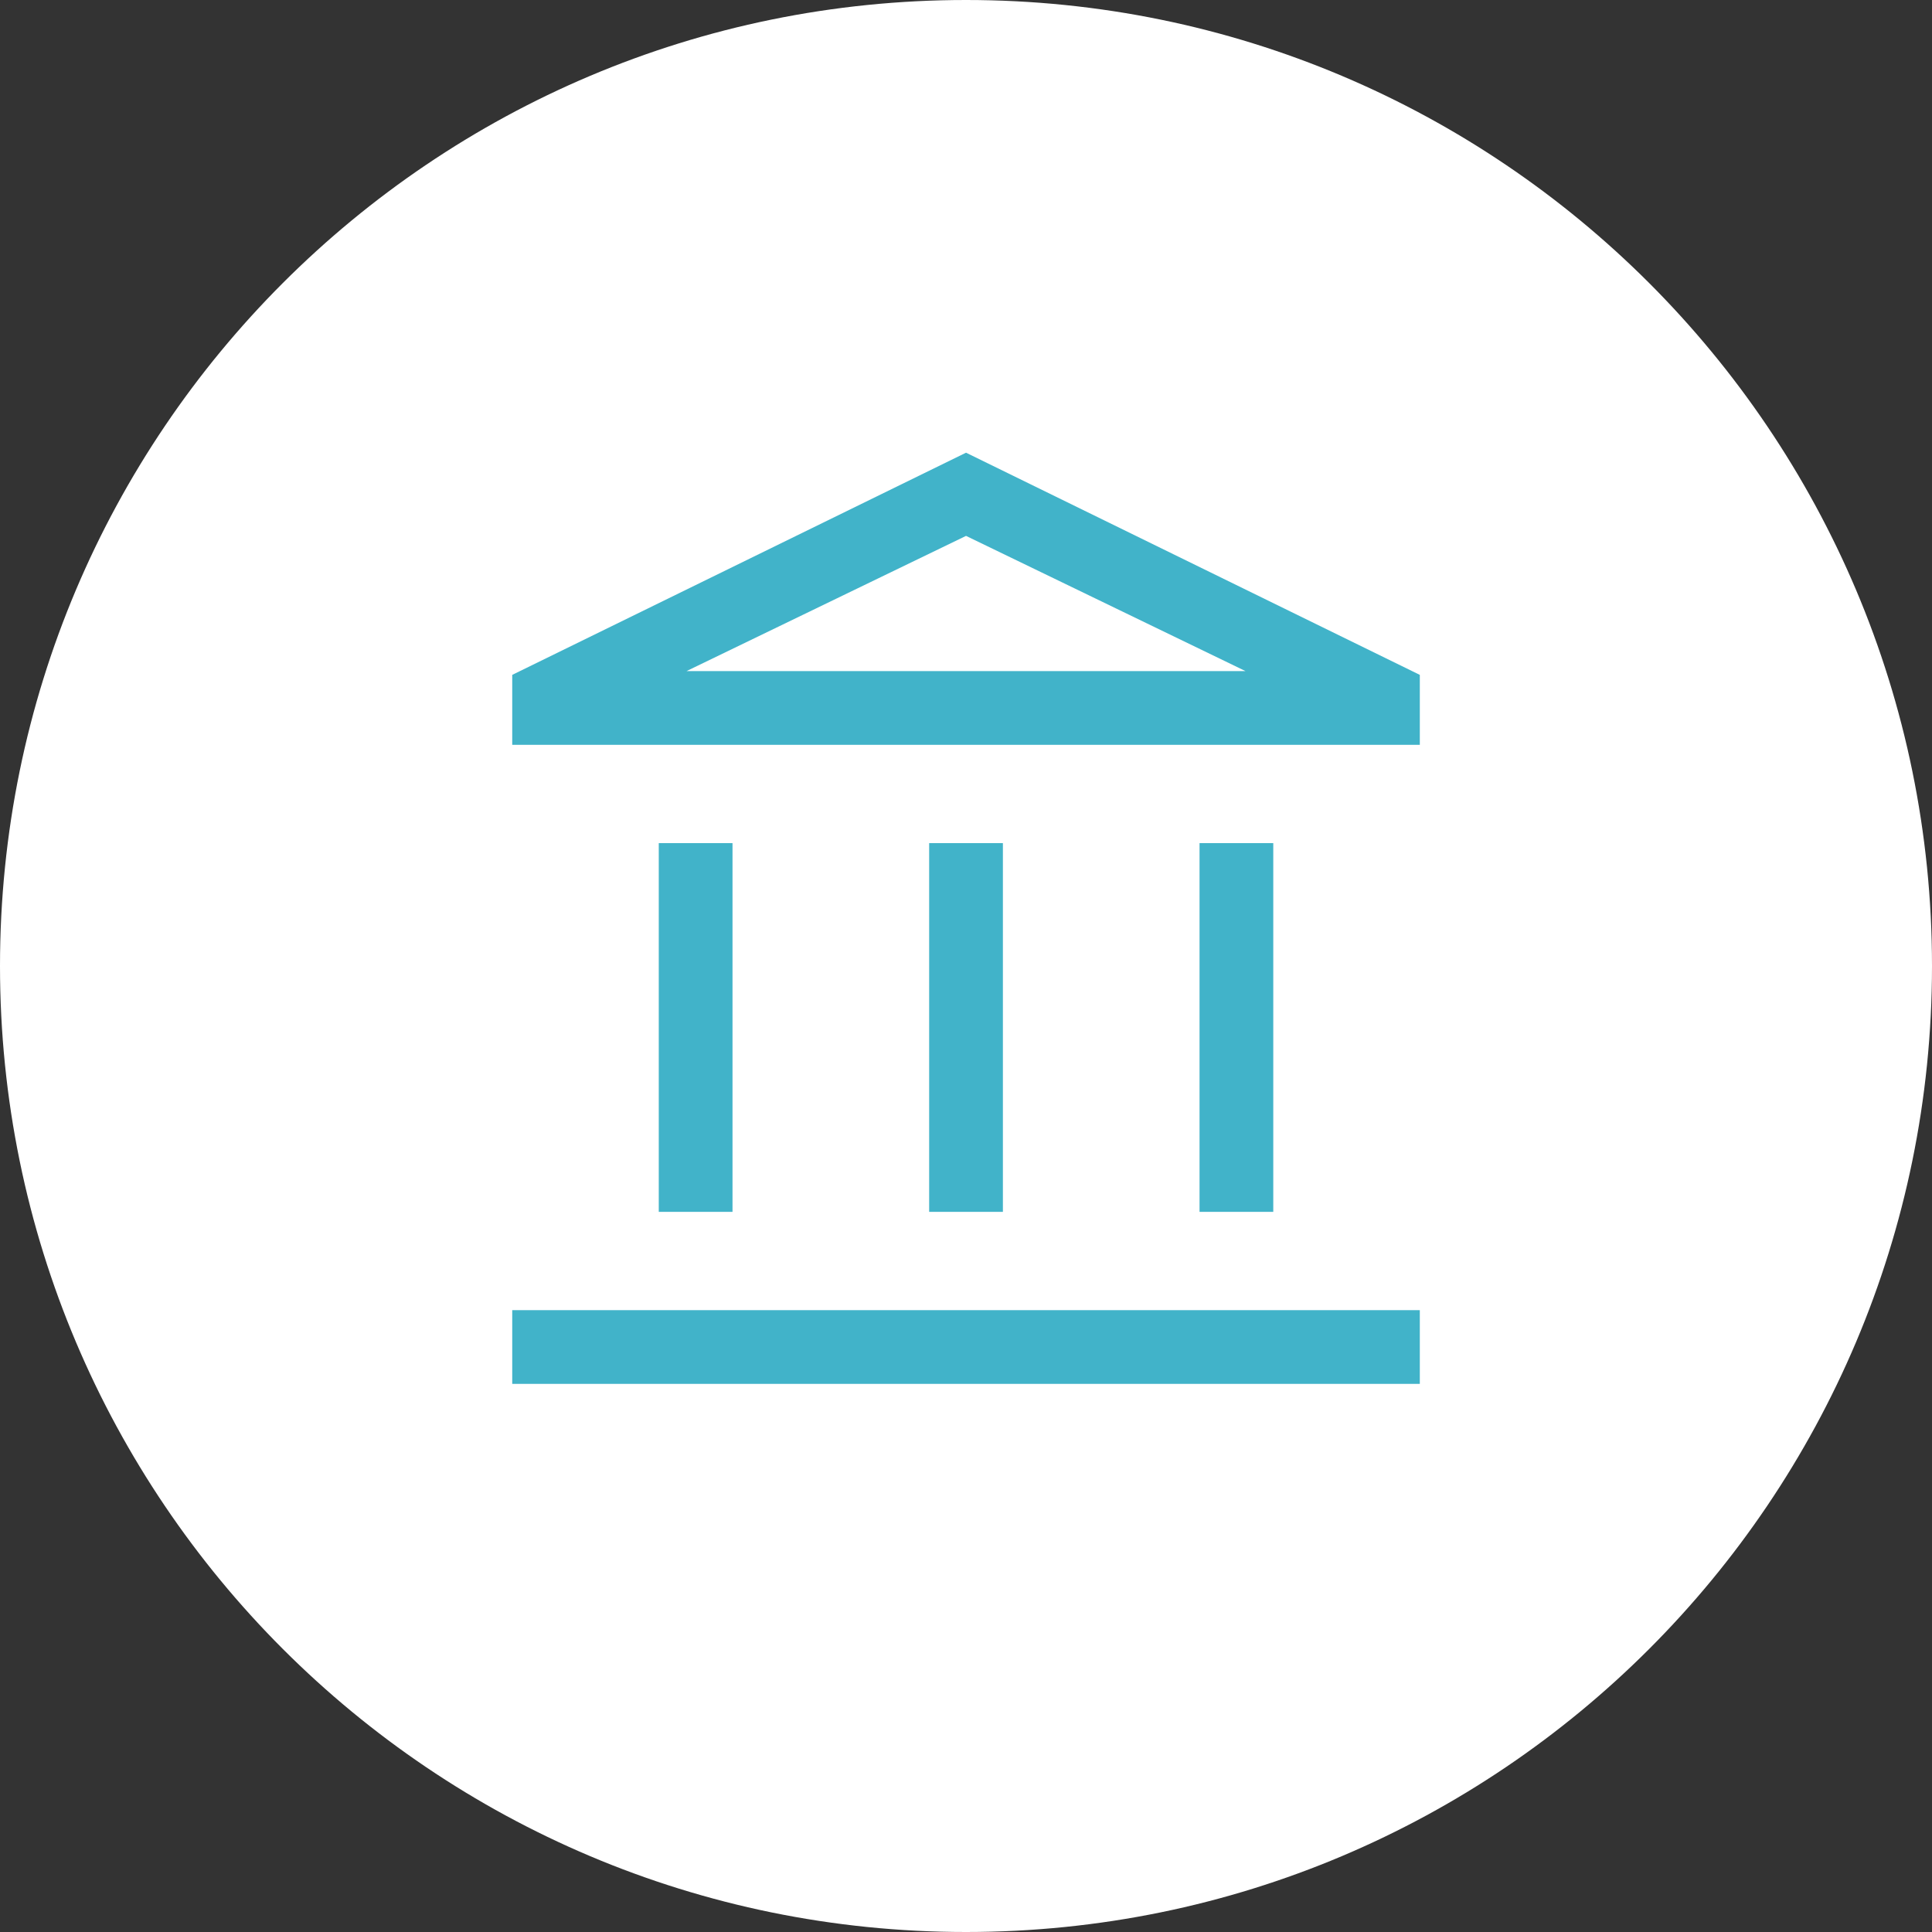
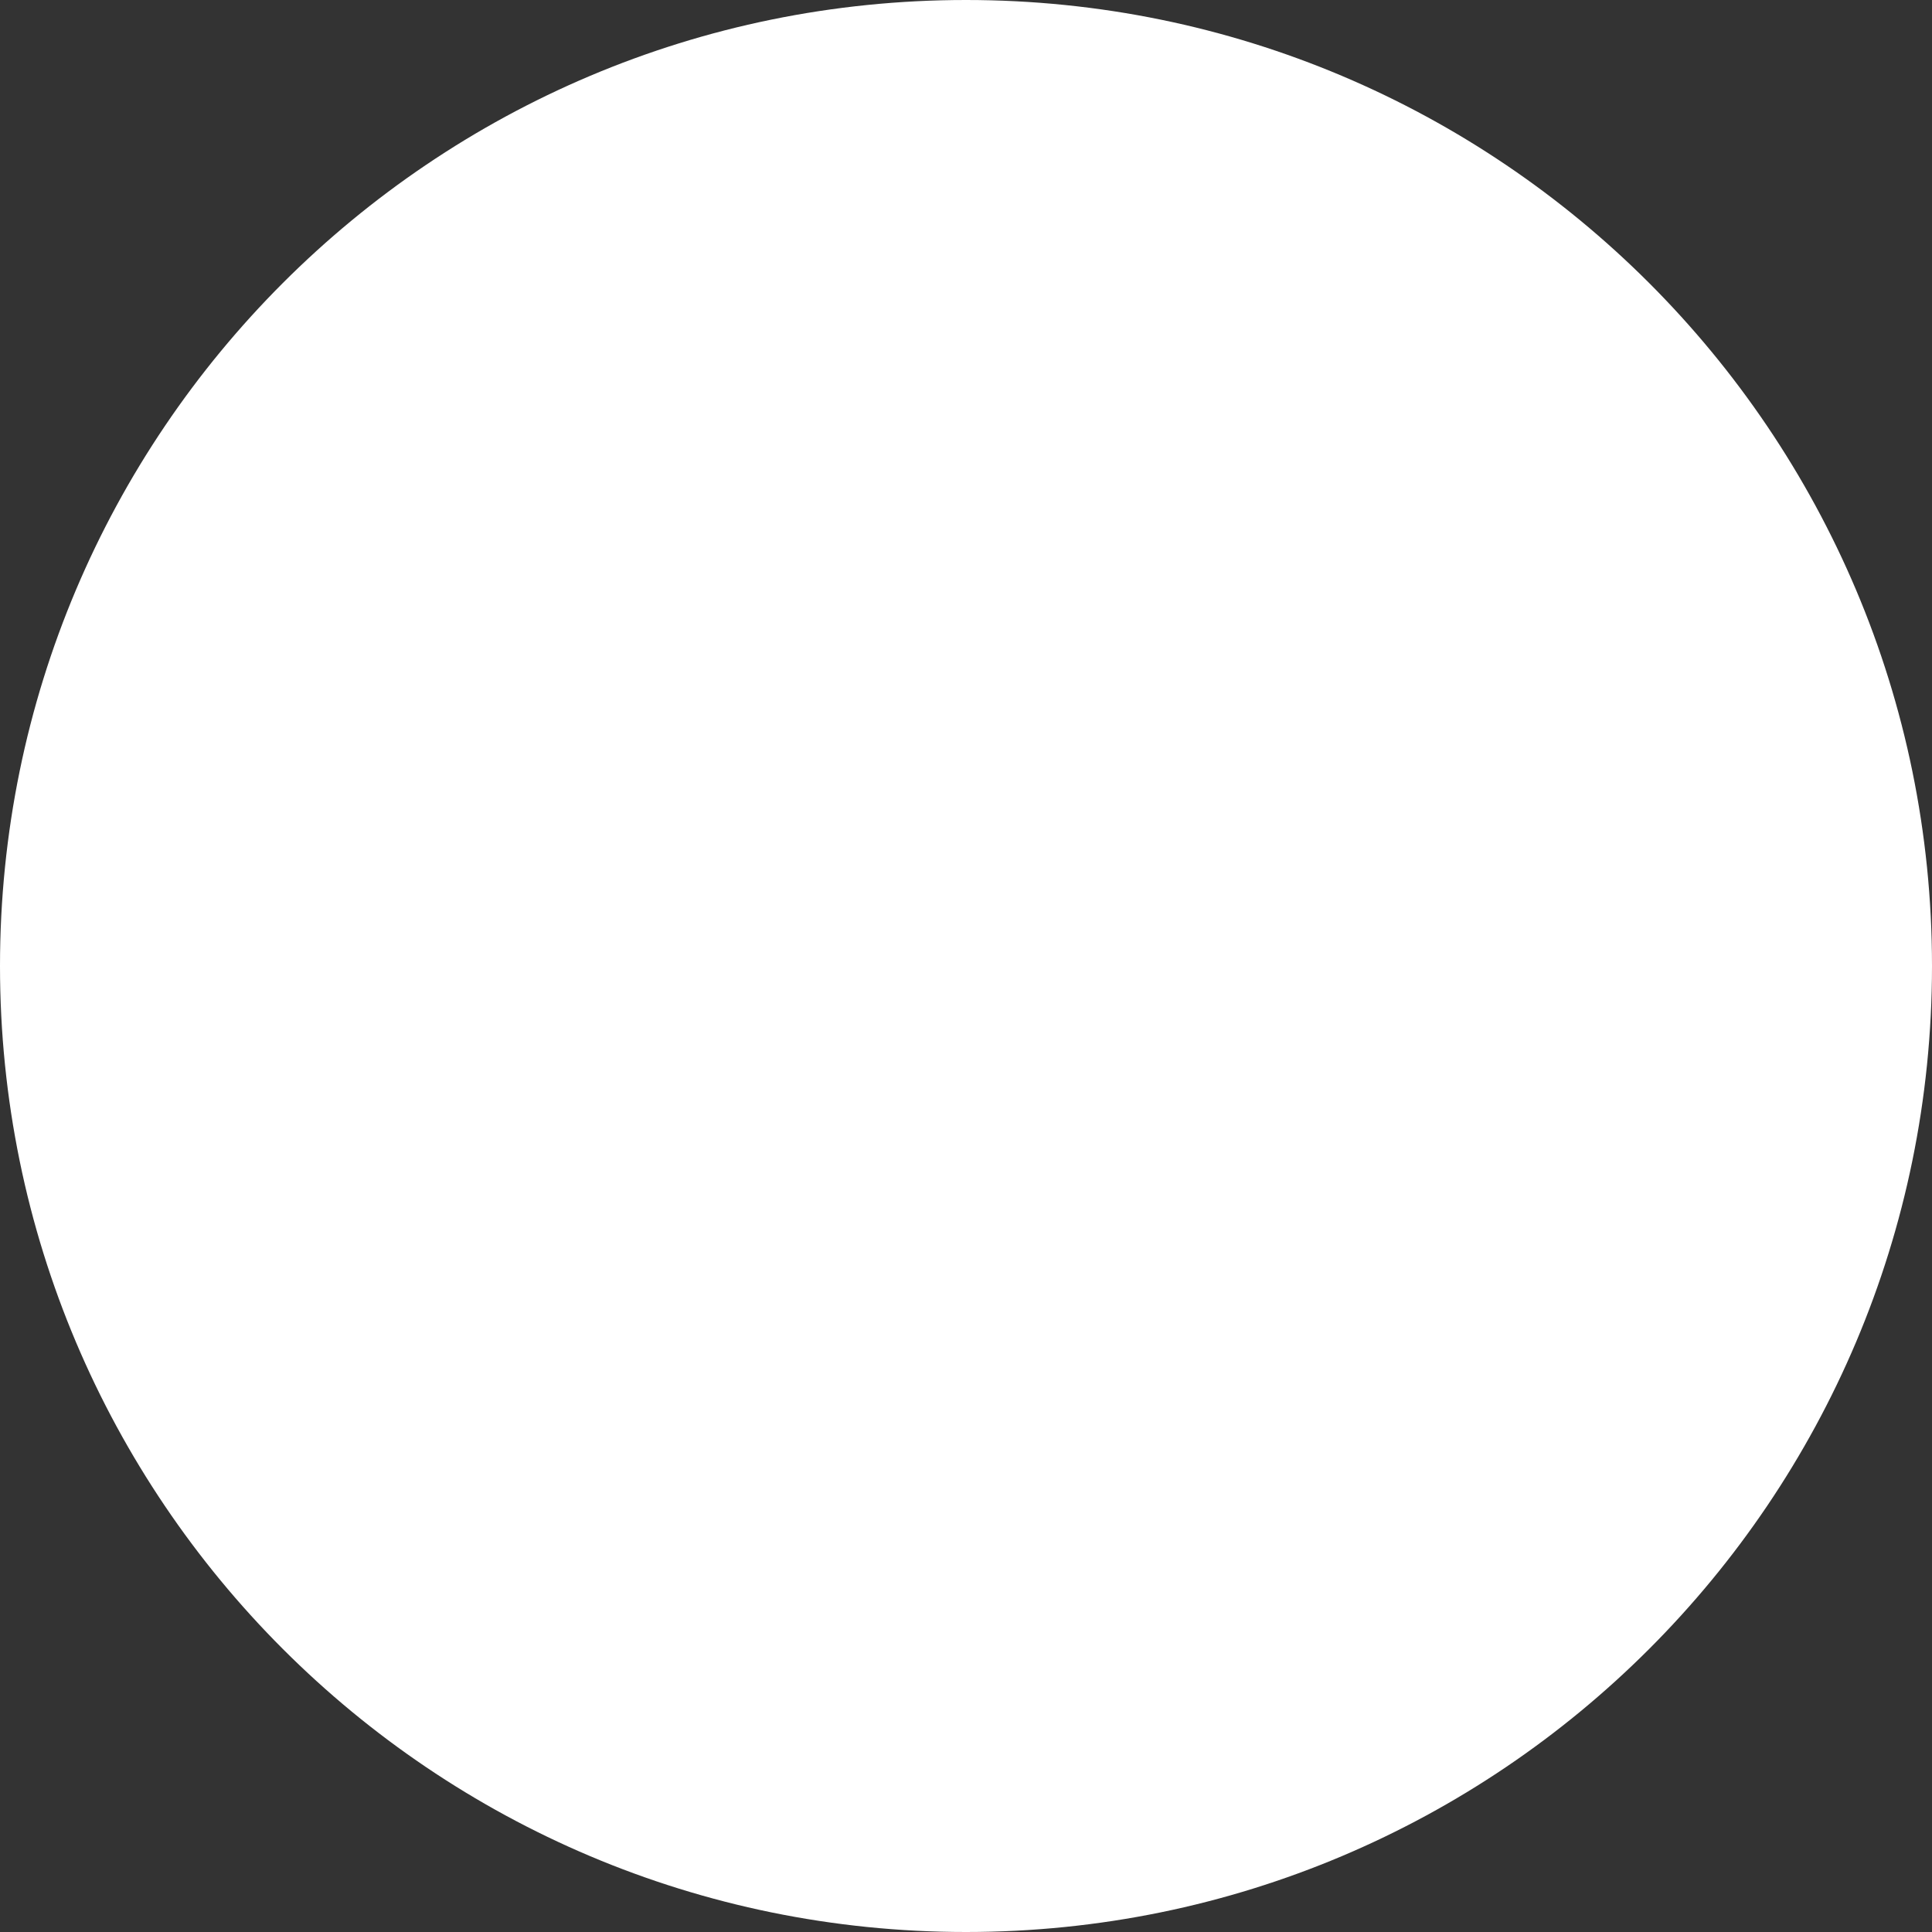
<svg xmlns="http://www.w3.org/2000/svg" width="131" height="131" viewBox="0 0 131 131" fill="none">
  <rect x="0" y="0" width="131" height="131" fill="#333333" stroke="none" />
  <g clip-path="url(#clip0_816_246)">
    <path d="M131 65.5C131 29.325 101.675 0 65.5 0C29.325 0 0 29.325 0 65.5C0 101.675 29.325 131 65.5 131C101.675 131 131 101.675 131 65.5Z" fill="white" />
    <mask id="mask0_816_246" style="mask-type:alpha" maskUnits="userSpaceOnUse" x="25" y="25" width="81" height="81">
      <path d="M105.5 25.5H25.5V105.5H105.5V25.5Z" fill="#D9D9D9" />
    </mask>
    <g mask="url(#mask0_816_246)">
-       <path d="M44.668 82.169V57.169H49.668V82.169H44.668ZM63.002 82.169V57.169H68.002V82.169H63.002ZM34.732 93.836V88.836H96.271V93.836H34.732ZM81.335 82.169V57.169H86.335V82.169H81.335ZM34.732 50.503V45.76L65.502 30.695L96.271 45.76V50.503H34.732ZM46.552 45.503H84.451L65.502 36.336L46.552 45.503Z" fill="#41B3C9" />
-     </g>
+       </g>
  </g>
  <defs>
    <clipPath id="clip0_816_246">
      <rect width="131" height="131" fill="white" />
    </clipPath>
  </defs>
</svg>